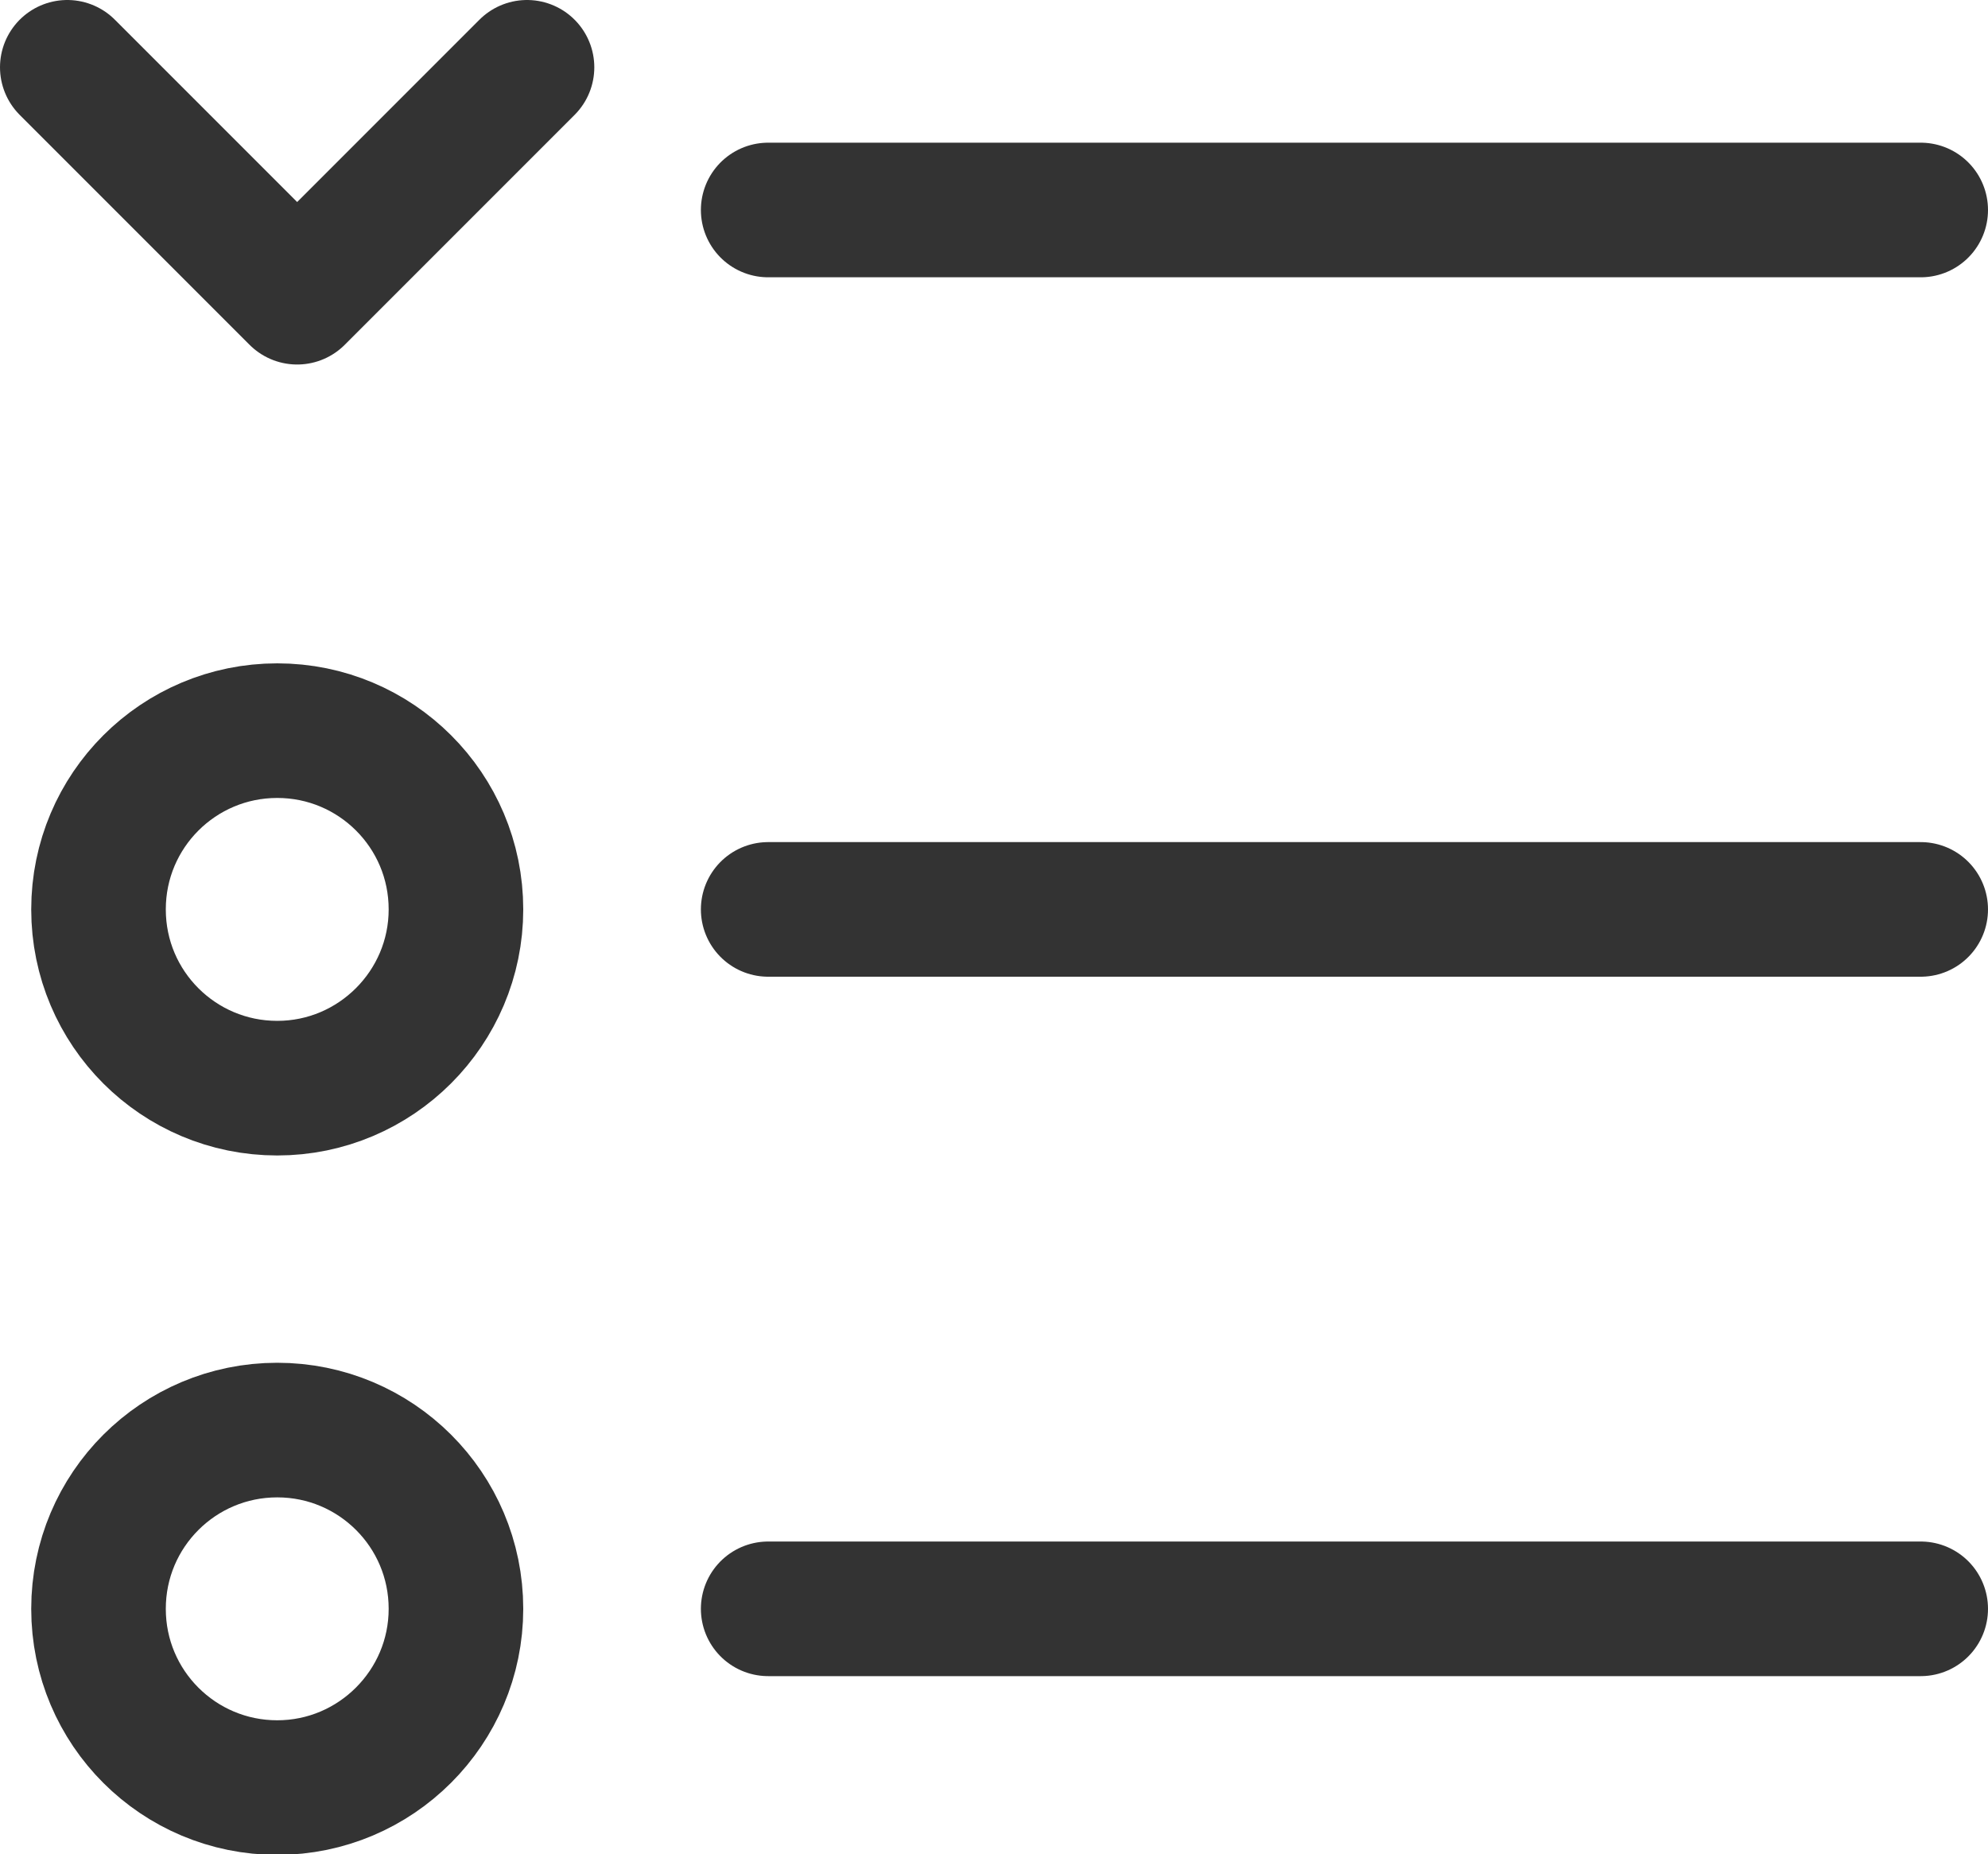
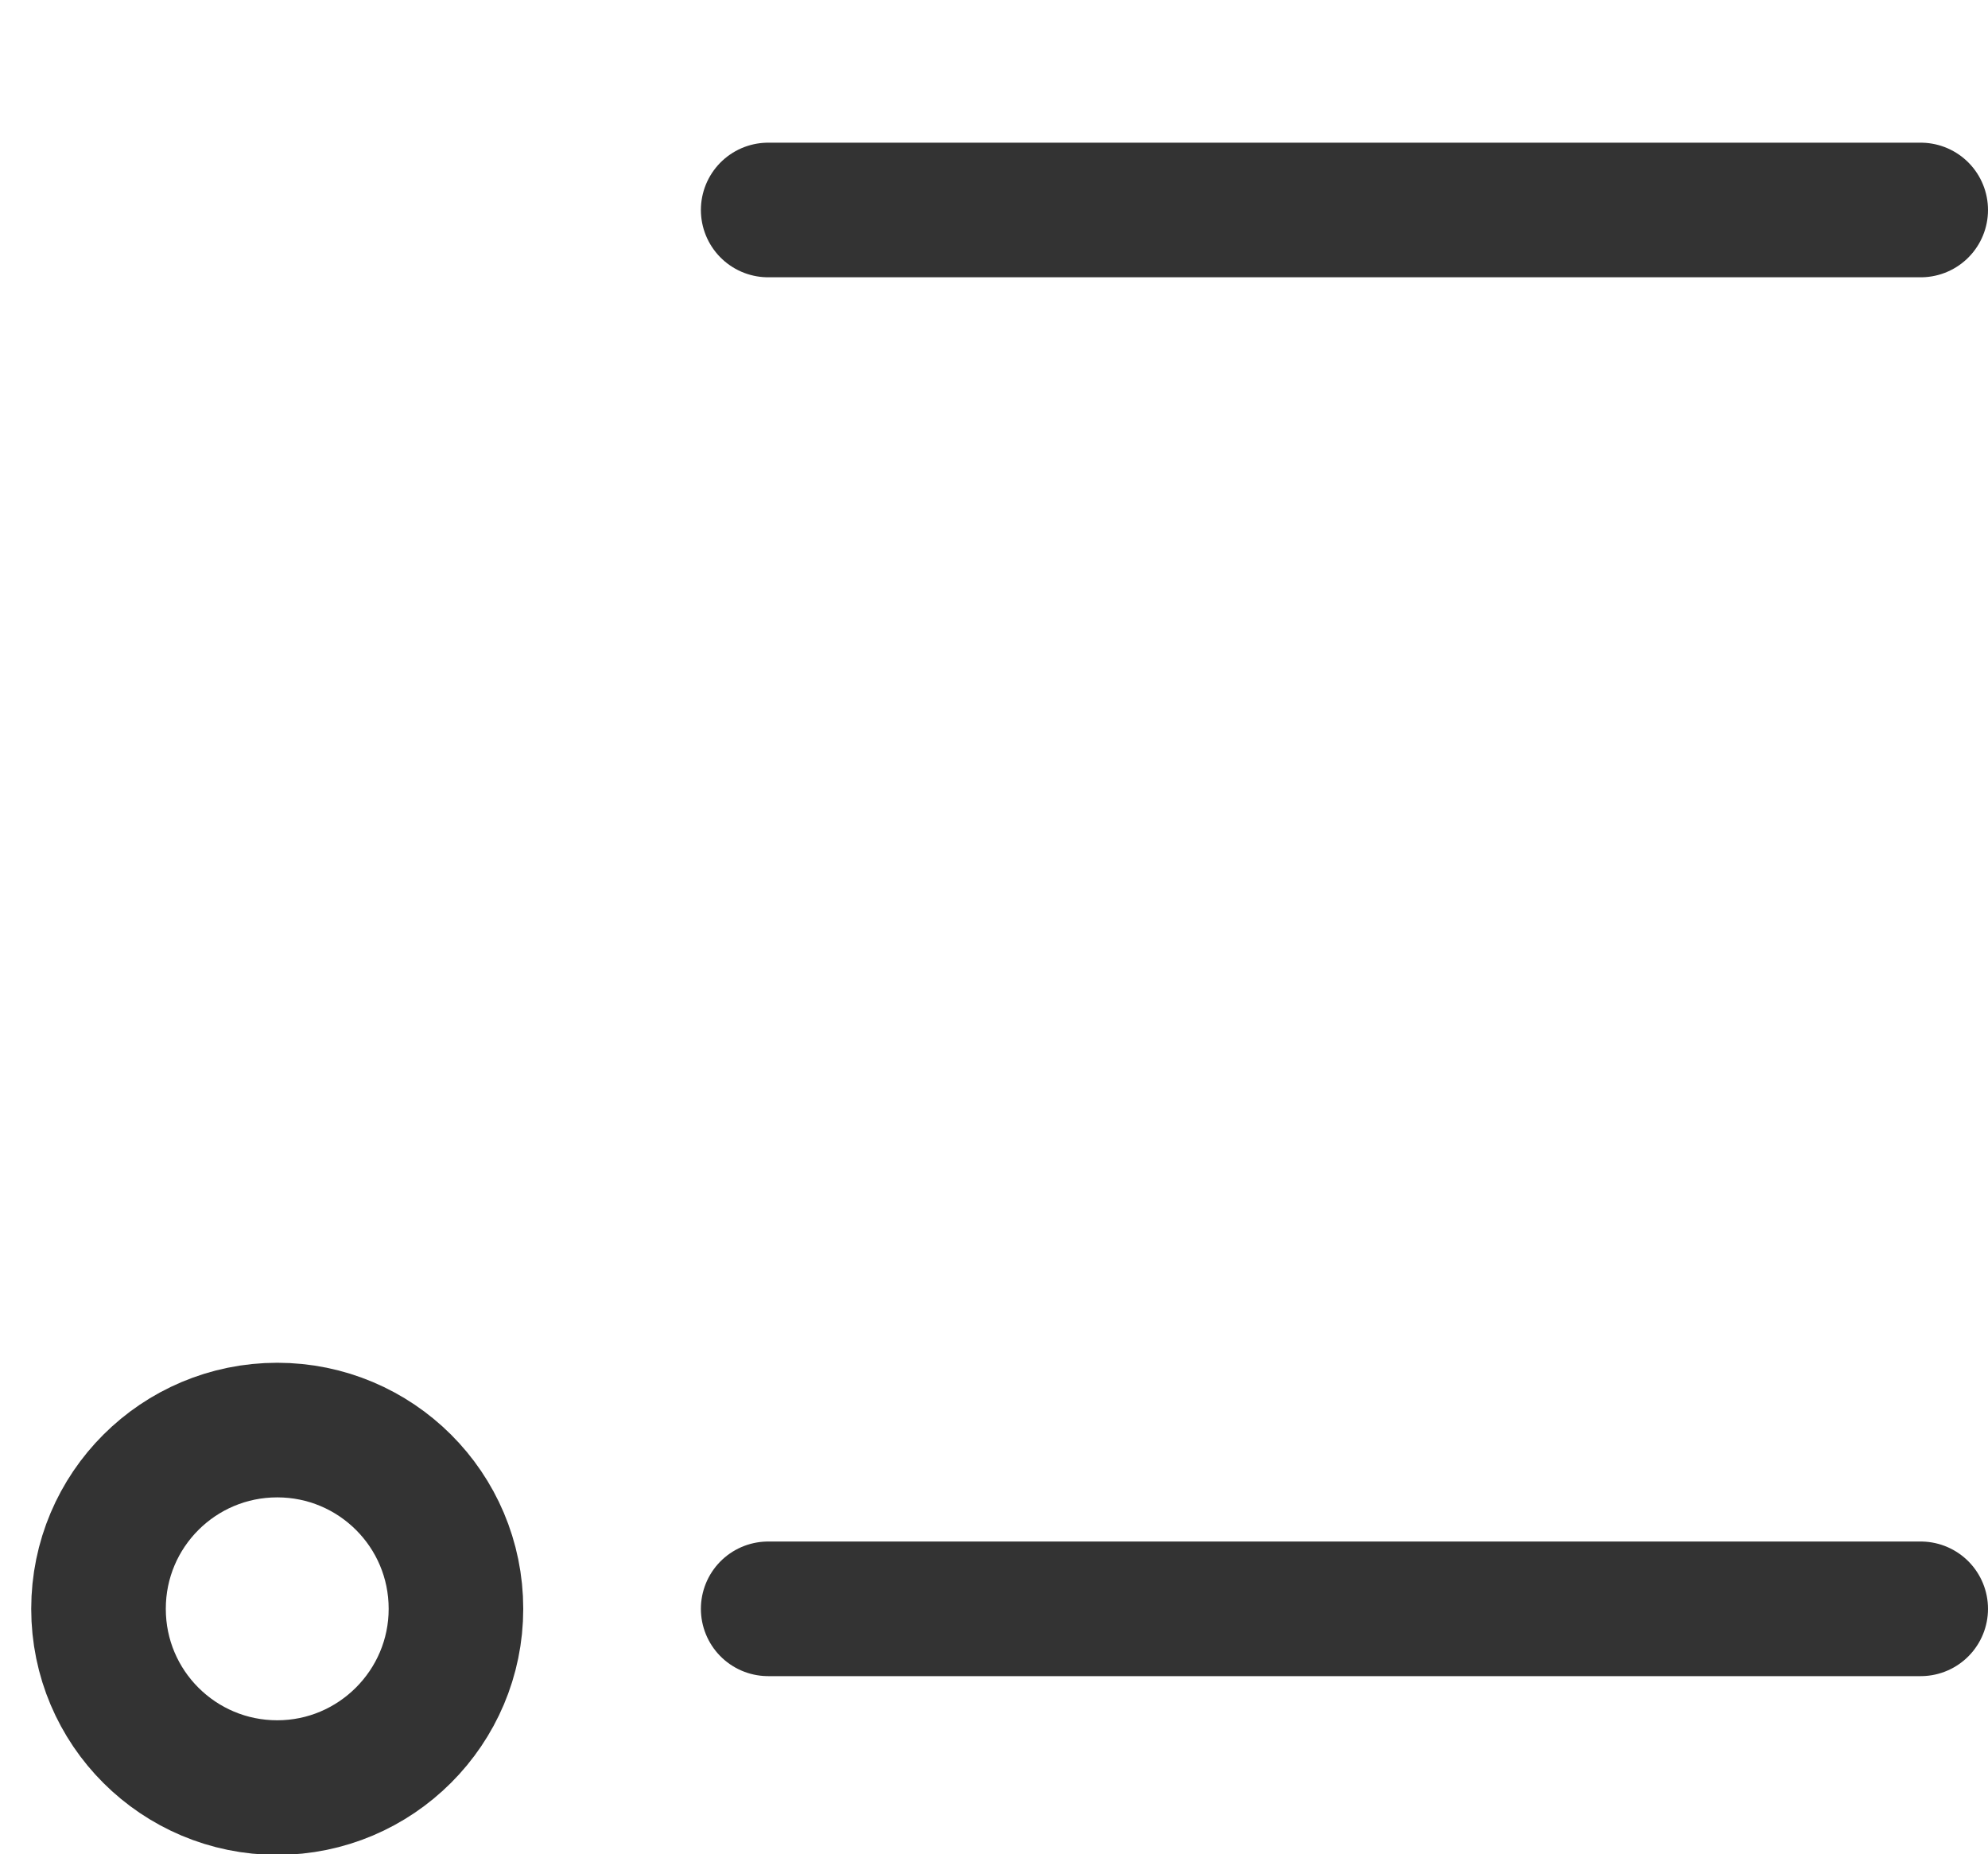
<svg xmlns="http://www.w3.org/2000/svg" id="_레이어_2" viewBox="0 0 36.93 34.44">
  <defs>
    <style>.cls-1{fill:none;stroke:#333;stroke-linecap:round;stroke-linejoin:round;stroke-width:2.5px;}</style>
  </defs>
  <g id="_레이어_1-2">
    <line class="cls-1" x1="14.27" y1="3.9" x2="35.68" y2="3.9" />
-     <path class="cls-1" d="M8.47,16.89c0,1.83-1.49,3.32-3.32,3.32s-3.32-1.48-3.32-3.32,1.49-3.32,3.32-3.32,3.32,1.48,3.32,3.32Z" />
-     <line class="cls-1" x1="14.27" y1="16.89" x2="35.68" y2="16.89" />
    <g>
      <path class="cls-1" d="M8.47,29.88c0,1.83-1.49,3.32-3.32,3.32s-3.32-1.48-3.32-3.32,1.49-3.32,3.32-3.32,3.32,1.48,3.32,3.32Z" />
      <line class="cls-1" x1="14.27" y1="29.88" x2="35.68" y2="29.88" />
    </g>
-     <polyline class="cls-1" points="9.79 1.25 5.52 5.52 1.25 1.25" />
  </g>
</svg>